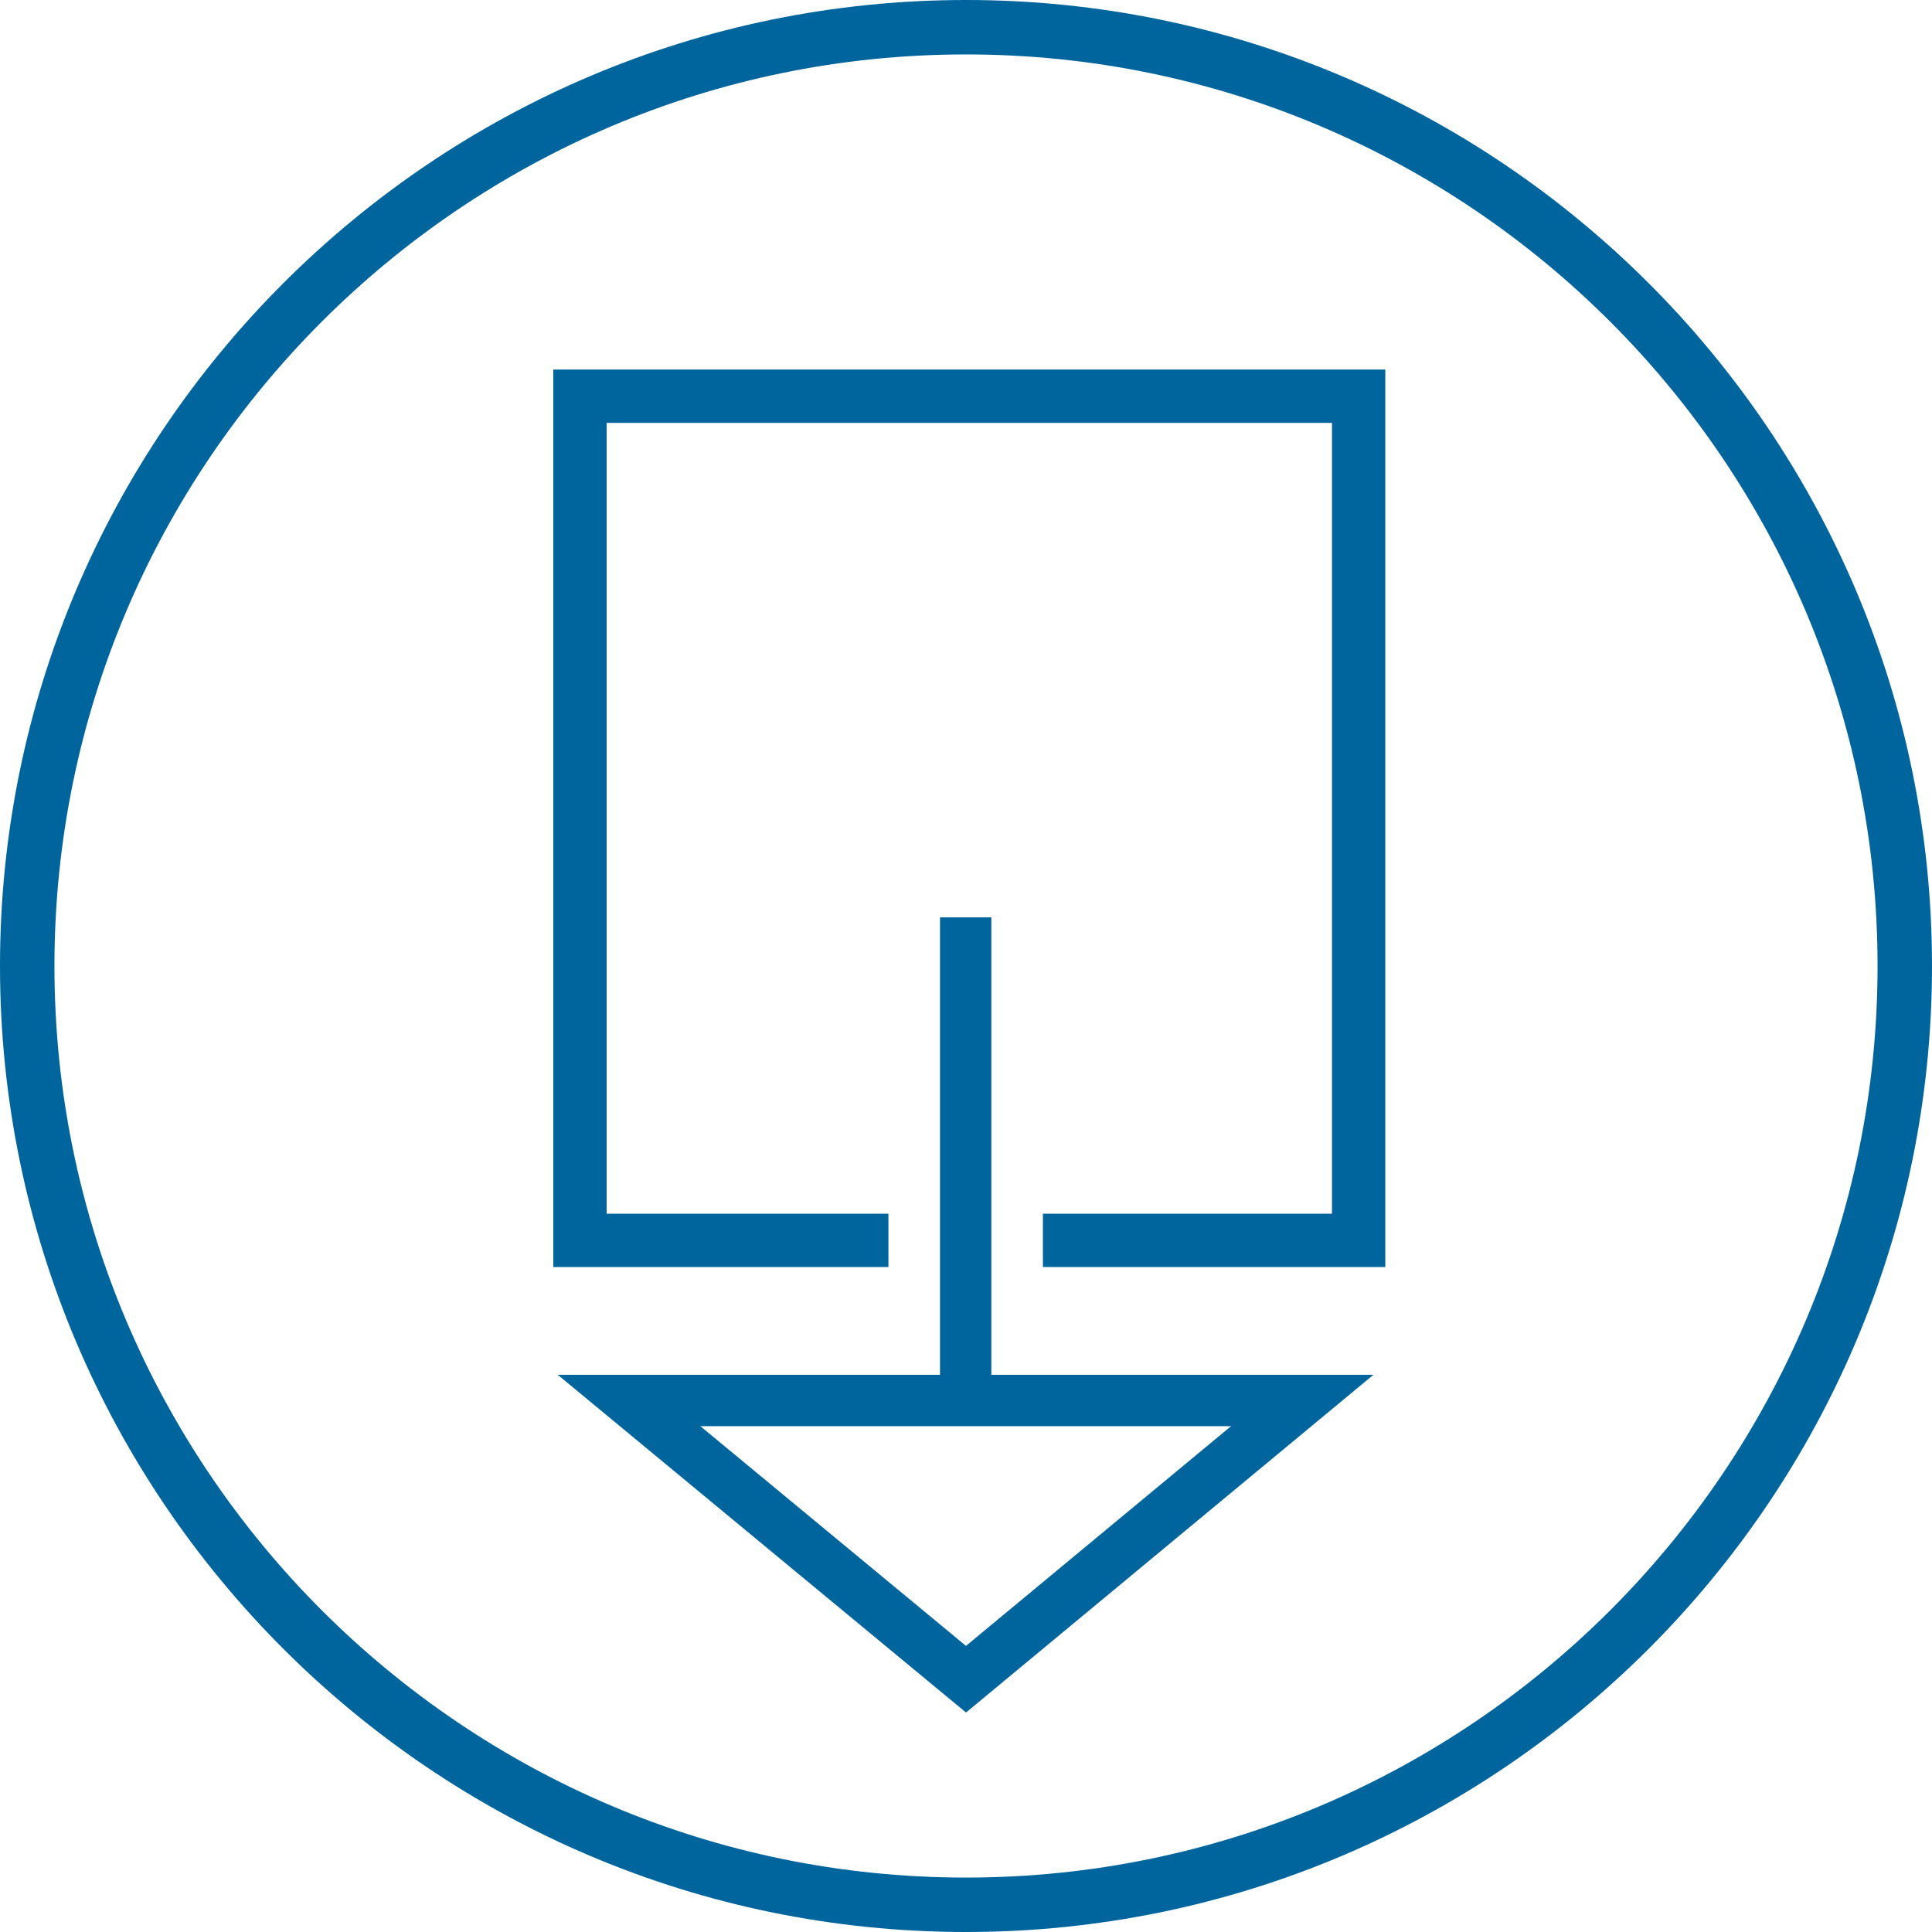
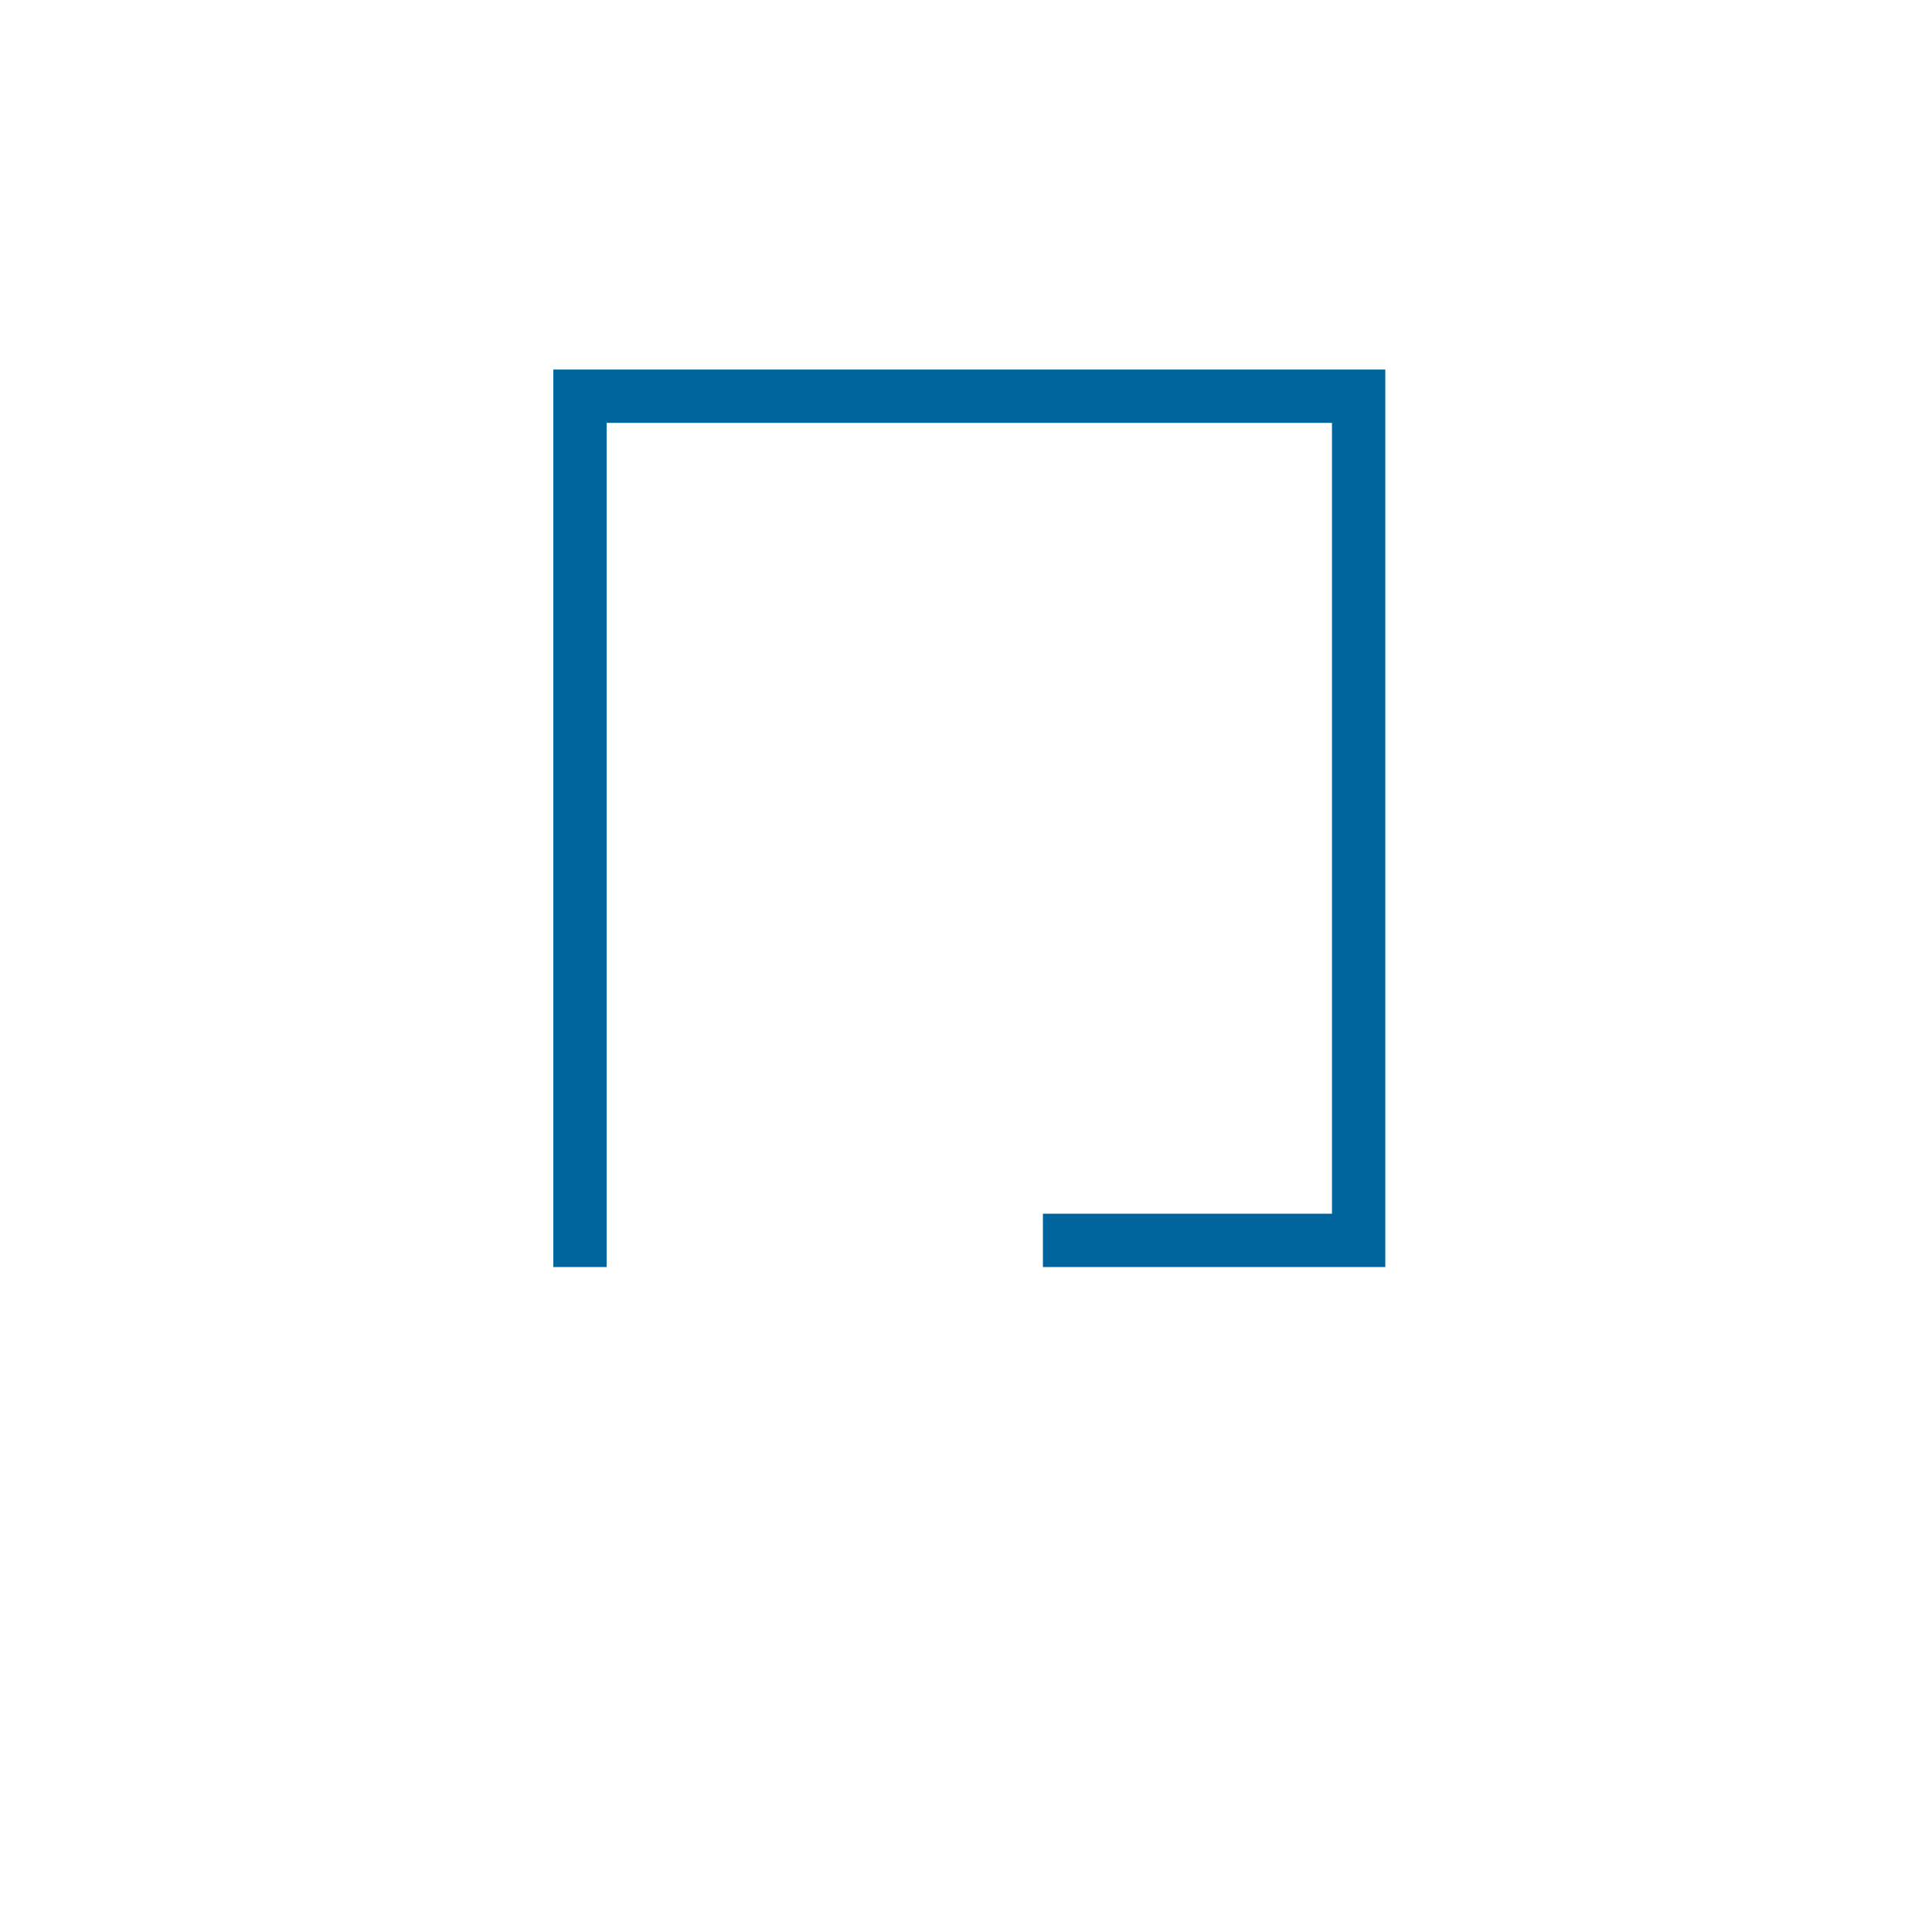
<svg xmlns="http://www.w3.org/2000/svg" preserveAspectRatio="xMidYMid meet" data-bbox="8 8 184 184" viewBox="8 8 184 184" height="200" width="200" data-type="color" role="img" aria-labelledby="svgcid-ypmw6auqtedo">
  <defs>
    <style>#comp-kdyvdhrs__item-j9wn2zim svg [data-color="1"] {fill: #00659D;}</style>
  </defs>
  <title id="svgcid-ypmw6auqtedo" />
  <g>
-     <path d="M100 8C49.271 8 8 49.271 8 100s41.271 92 92 92 92-41.271 92-92-41.271-92-92-92zm0 178.816c-47.87 0-86.815-38.945-86.815-86.816S52.13 13.184 100 13.184 186.815 52.129 186.815 100 147.87 186.816 100 186.816z" fill="#00659D" data-color="1" />
-     <path d="M102.412 95.369h-4.888v43.566H61.122l37.323 30.875 1.56 1.286 38.793-32.16h-36.386V95.369zm22.83 48.456l-25.244 20.927L74.7 143.825h50.542z" fill="#00659D" data-color="1" />
-     <path fill="#00659D" d="M60.696 128.671h31.916v-5.079H65.774V48.274h69.081v75.318h-27.53v5.079h32.608V43.195H60.696v85.476z" data-color="1" />
+     <path fill="#00659D" d="M60.696 128.671h31.916H65.774V48.274h69.081v75.318h-27.53v5.079h32.608V43.195H60.696v85.476z" data-color="1" />
  </g>
</svg>